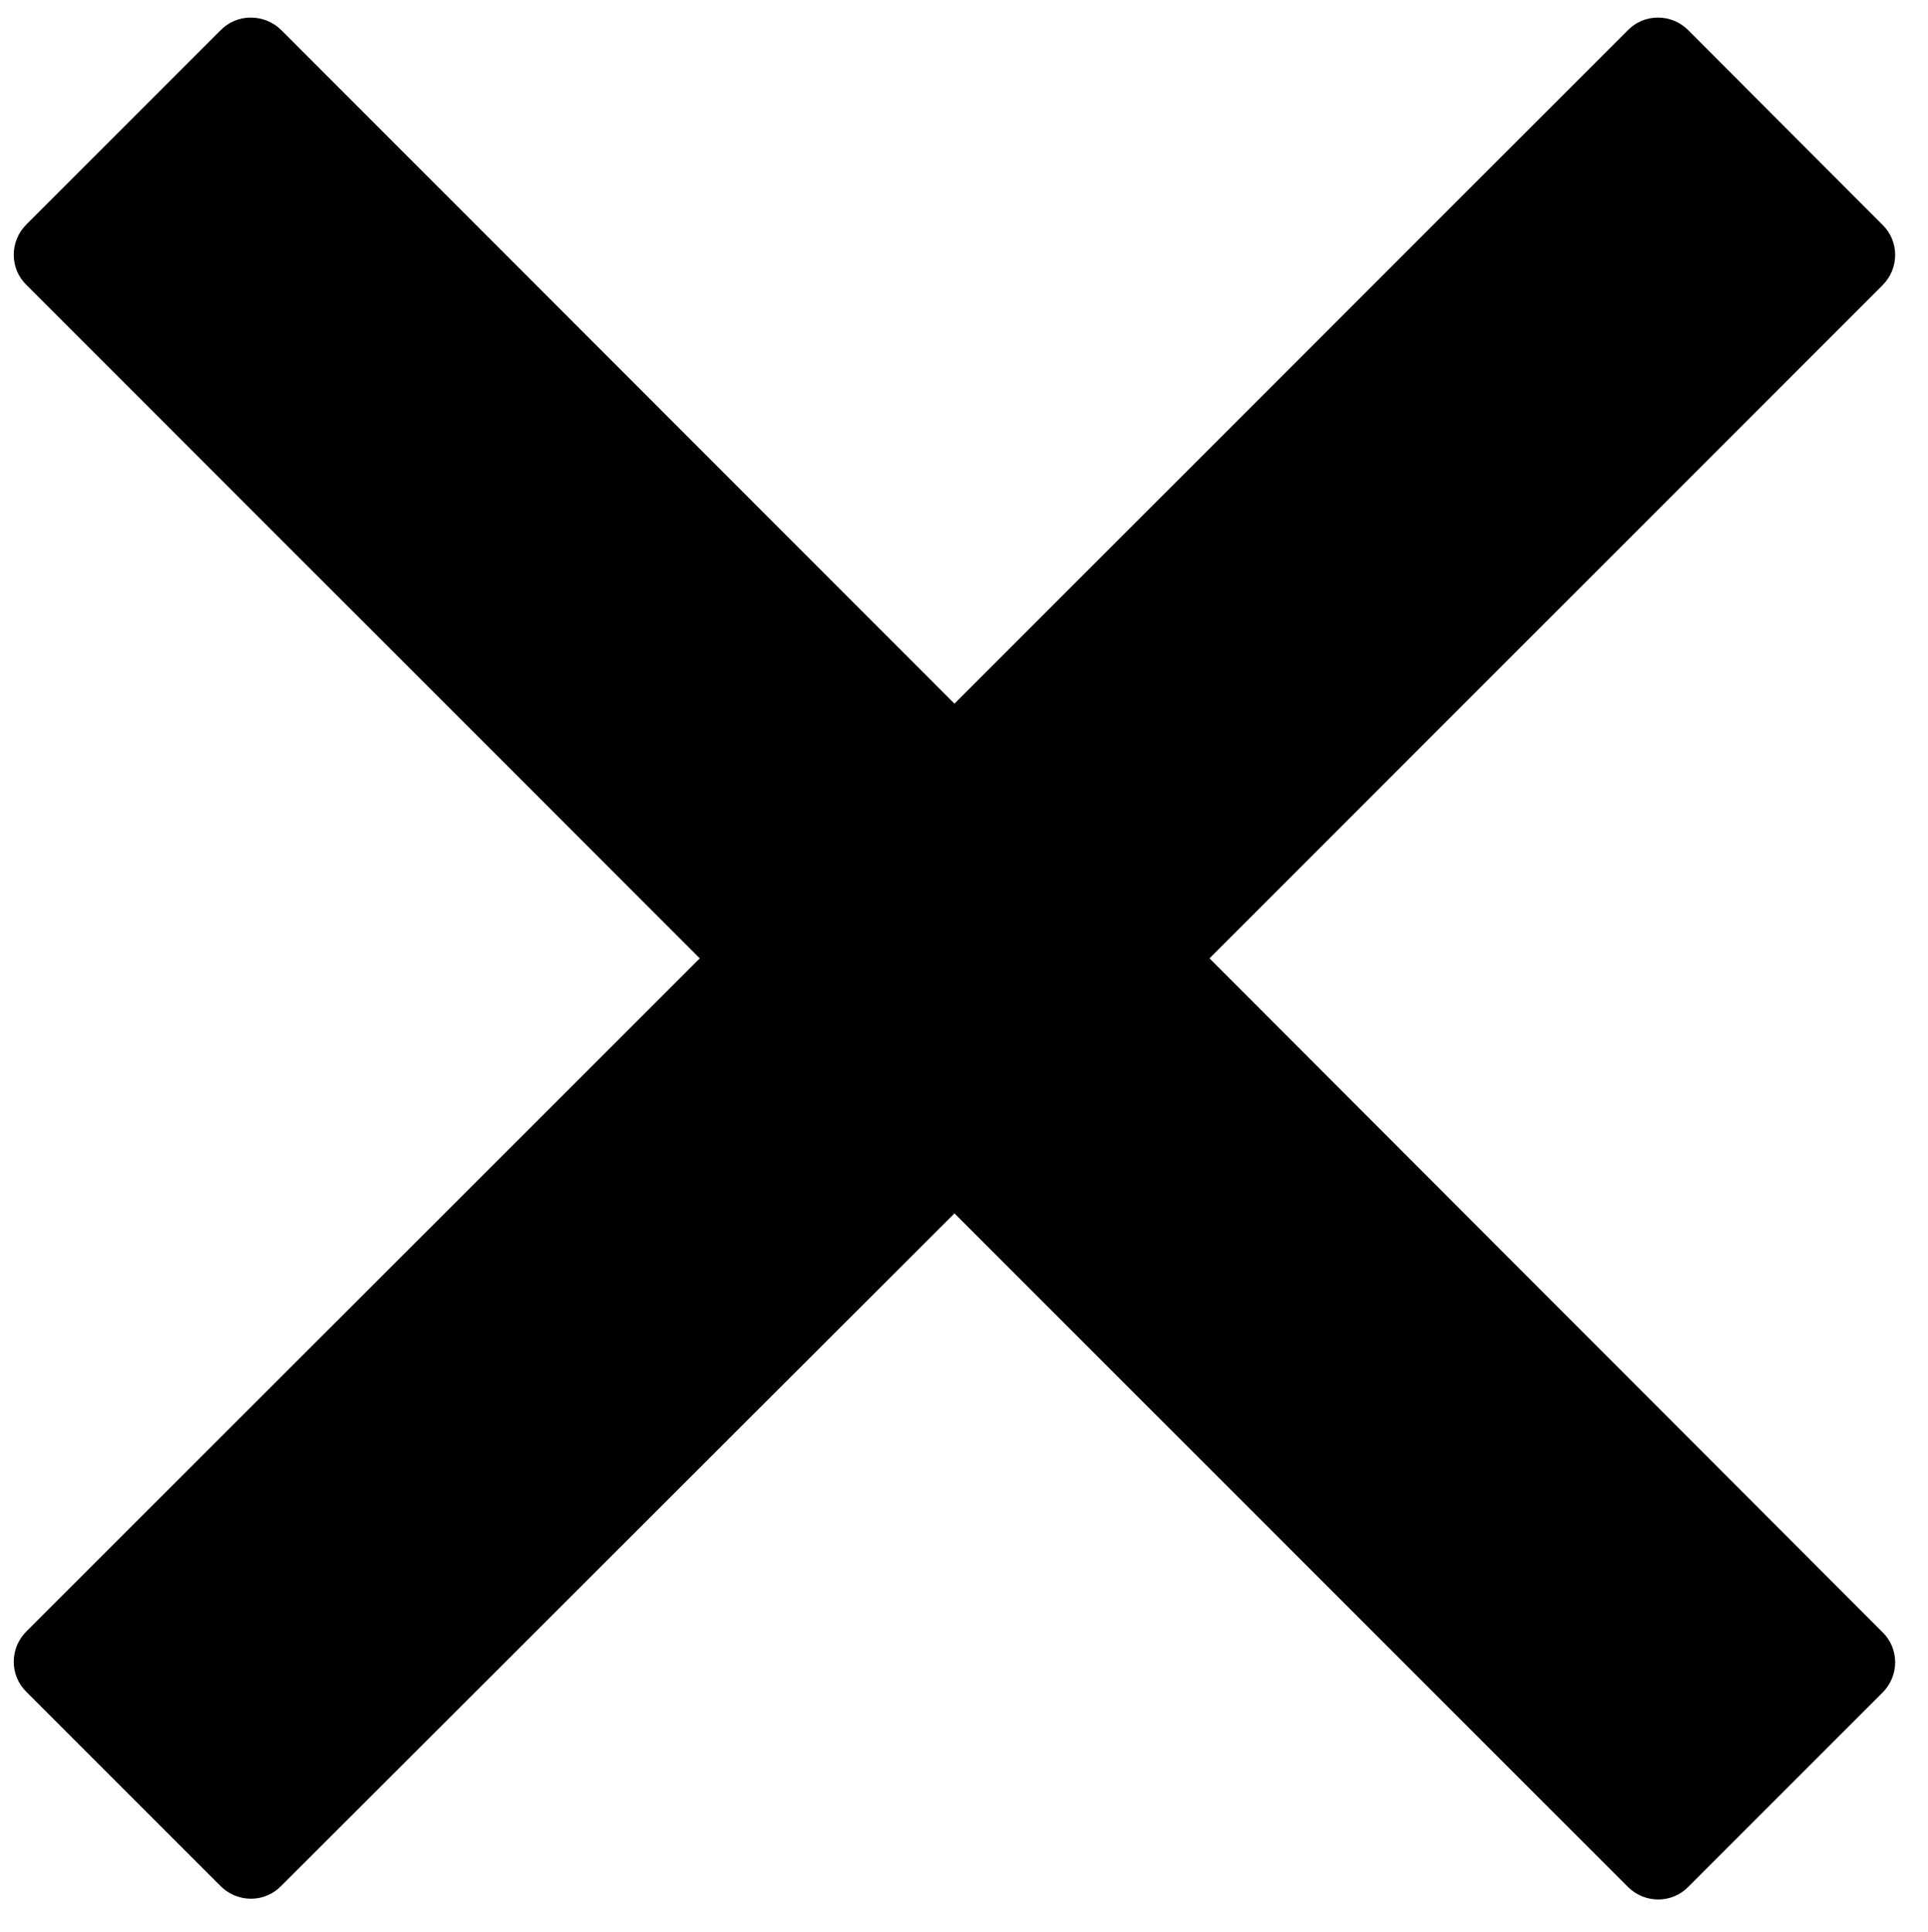
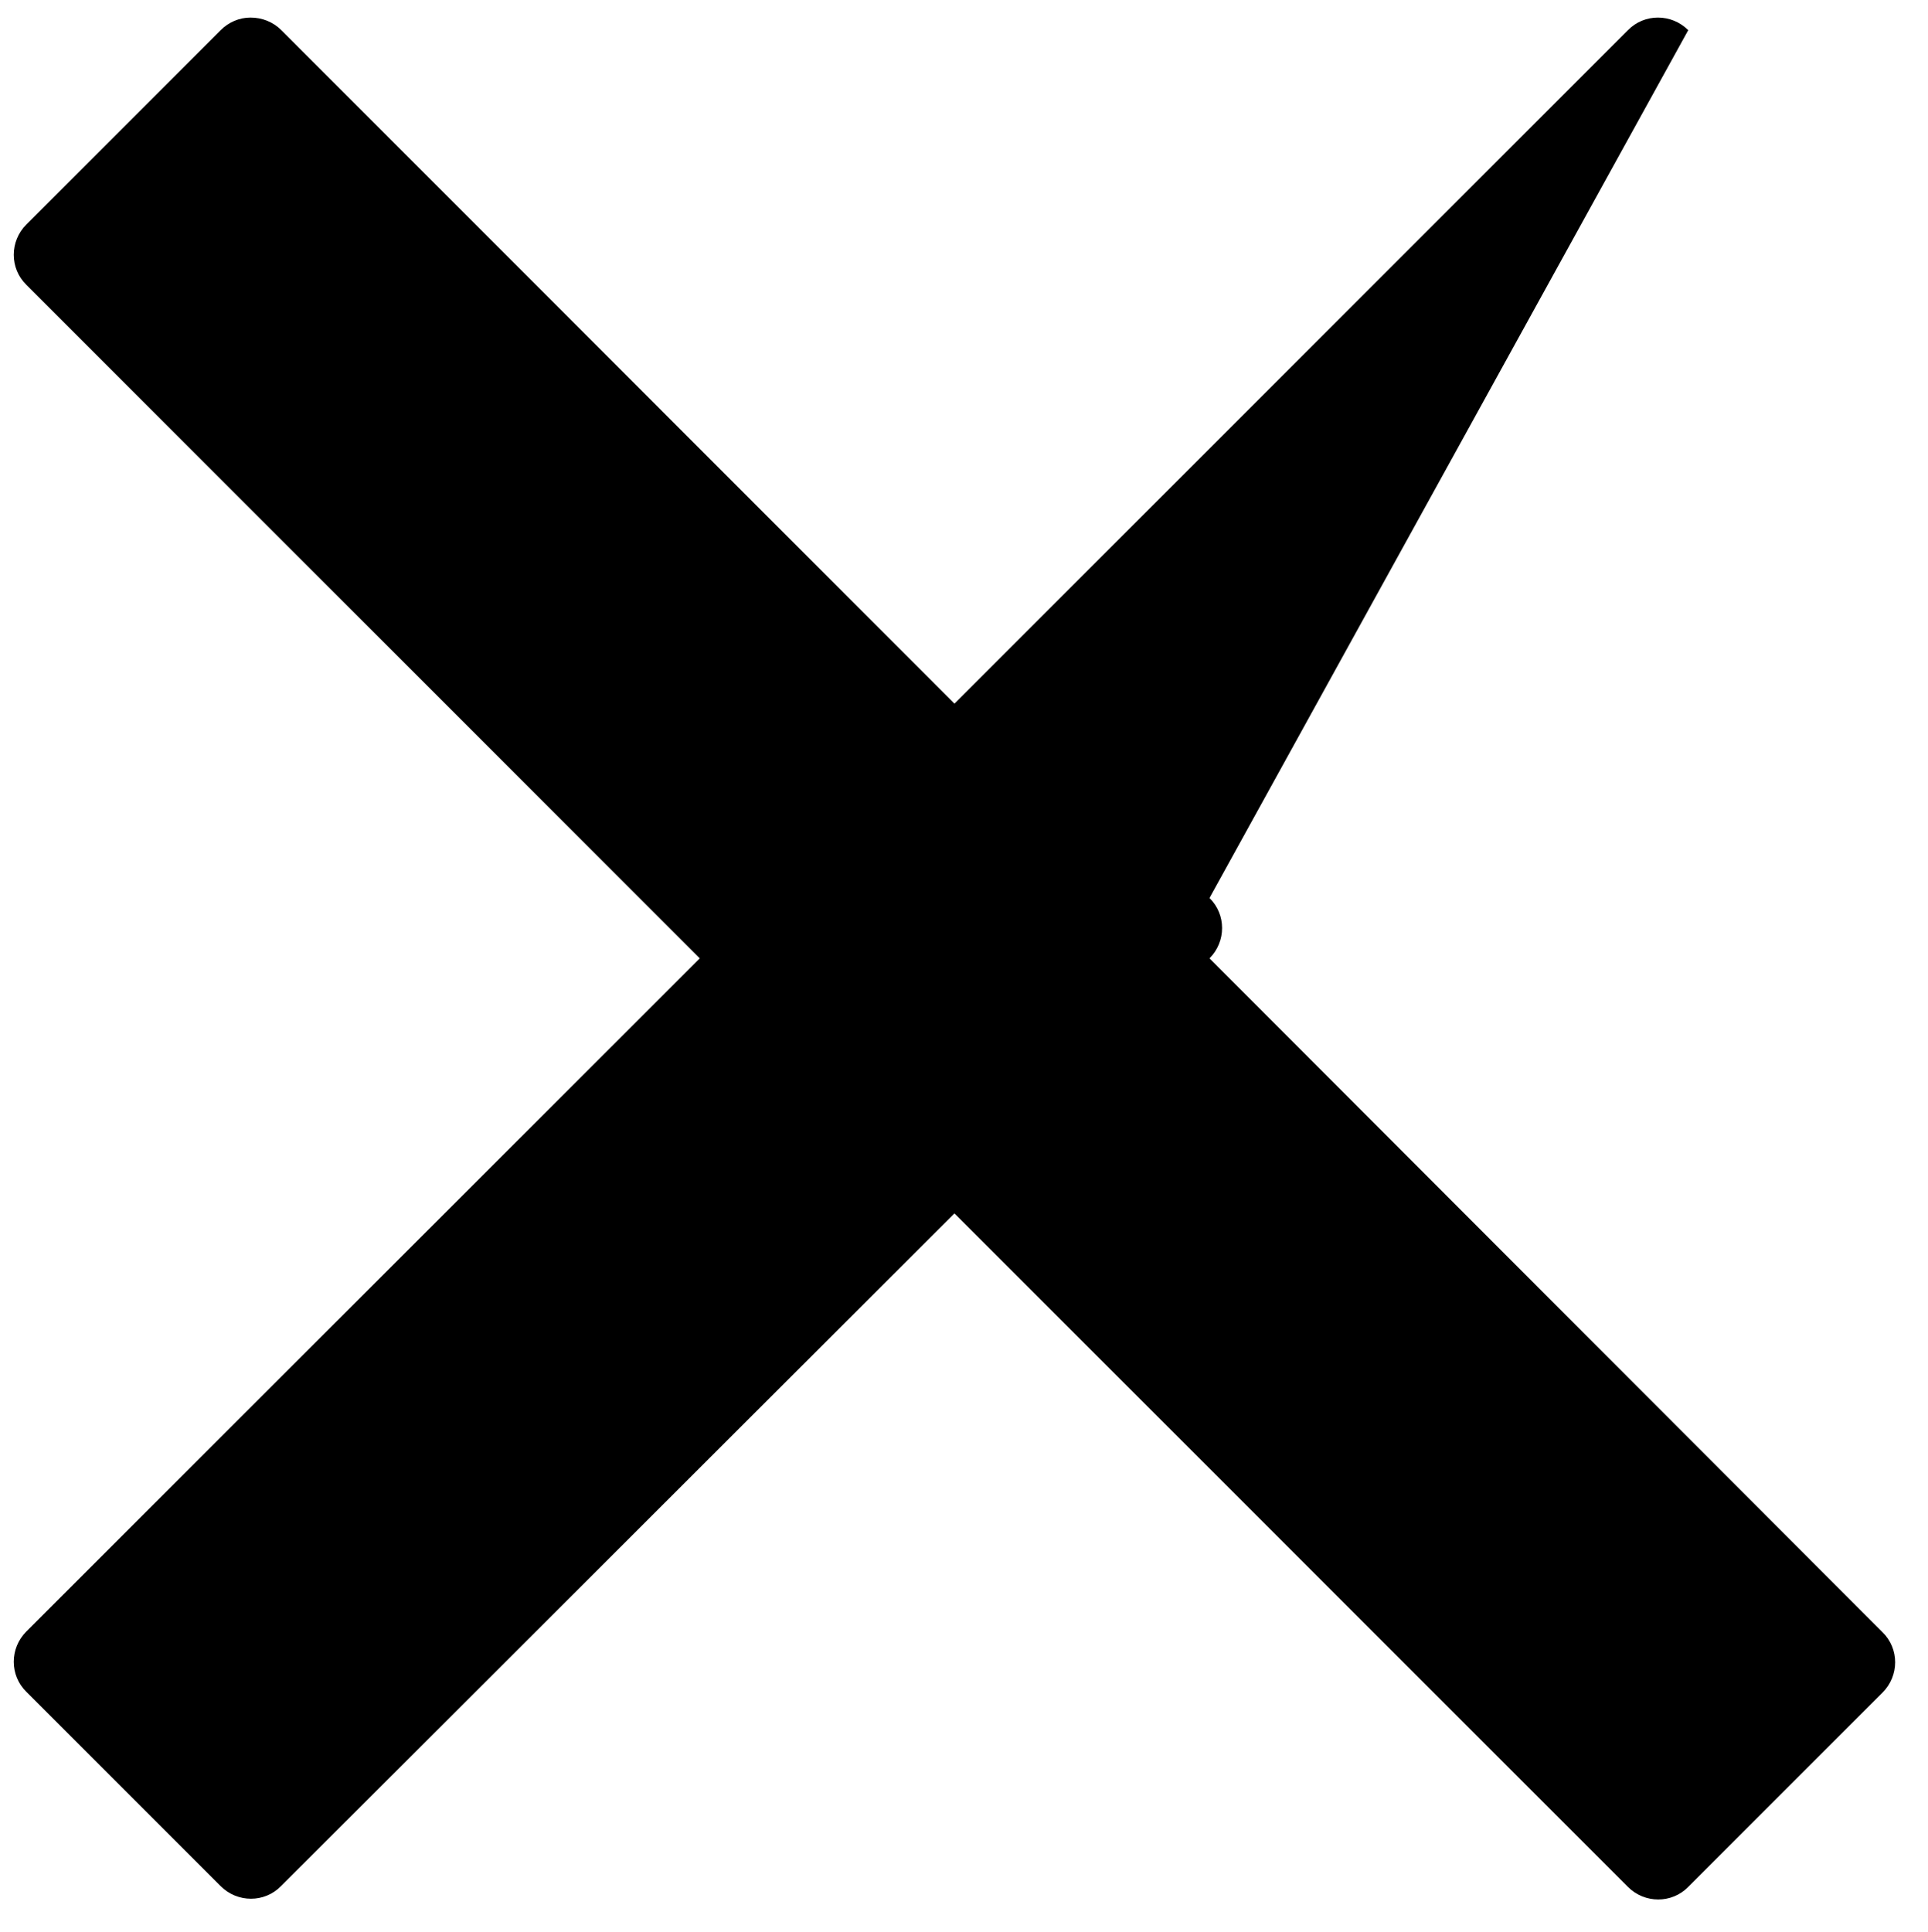
<svg xmlns="http://www.w3.org/2000/svg" version="1.1" id="Layer_1" x="0px" y="0px" viewBox="0 0 505 506" style="enable-background:new 0 0 505 506;" xml:space="preserve">
  <style type="text/css">
	.st0{fill-rule:evenodd;clip-rule:evenodd;}
</style>
  <g>
-     <path class="st0" d="M65.6,4.6c-2.9,0-5.7,1.2-7.8,3.3L6.9,58.8h0c-4.4,4.4-4.4,11.5,0,15.8L183.3,251L6.9,427.3   c-4.4,4.4-4.4,11.5,0,15.8l50.9,50.9h0c4.4,4.4,11.5,4.4,15.8,0L250,317.8l176.4,176.4h0c4.4,4.4,11.5,4.4,15.8,0l50.9-50.9h0   c4.4-4.4,4.4-11.5,0-15.8L316.8,251L493.1,74.7c4.4-4.4,4.4-11.5,0-15.8L442.2,7.9h0c-4.4-4.4-11.5-4.4-15.8,0L250,184.3L73.7,7.9   h0C71.5,5.7,68.6,4.6,65.6,4.6L65.6,4.6z" />
+     <path class="st0" d="M65.6,4.6c-2.9,0-5.7,1.2-7.8,3.3L6.9,58.8h0c-4.4,4.4-4.4,11.5,0,15.8L183.3,251L6.9,427.3   c-4.4,4.4-4.4,11.5,0,15.8l50.9,50.9h0c4.4,4.4,11.5,4.4,15.8,0L250,317.8l176.4,176.4h0c4.4,4.4,11.5,4.4,15.8,0l50.9-50.9h0   c4.4-4.4,4.4-11.5,0-15.8L316.8,251c4.4-4.4,4.4-11.5,0-15.8L442.2,7.9h0c-4.4-4.4-11.5-4.4-15.8,0L250,184.3L73.7,7.9   h0C71.5,5.7,68.6,4.6,65.6,4.6L65.6,4.6z" />
  </g>
</svg>